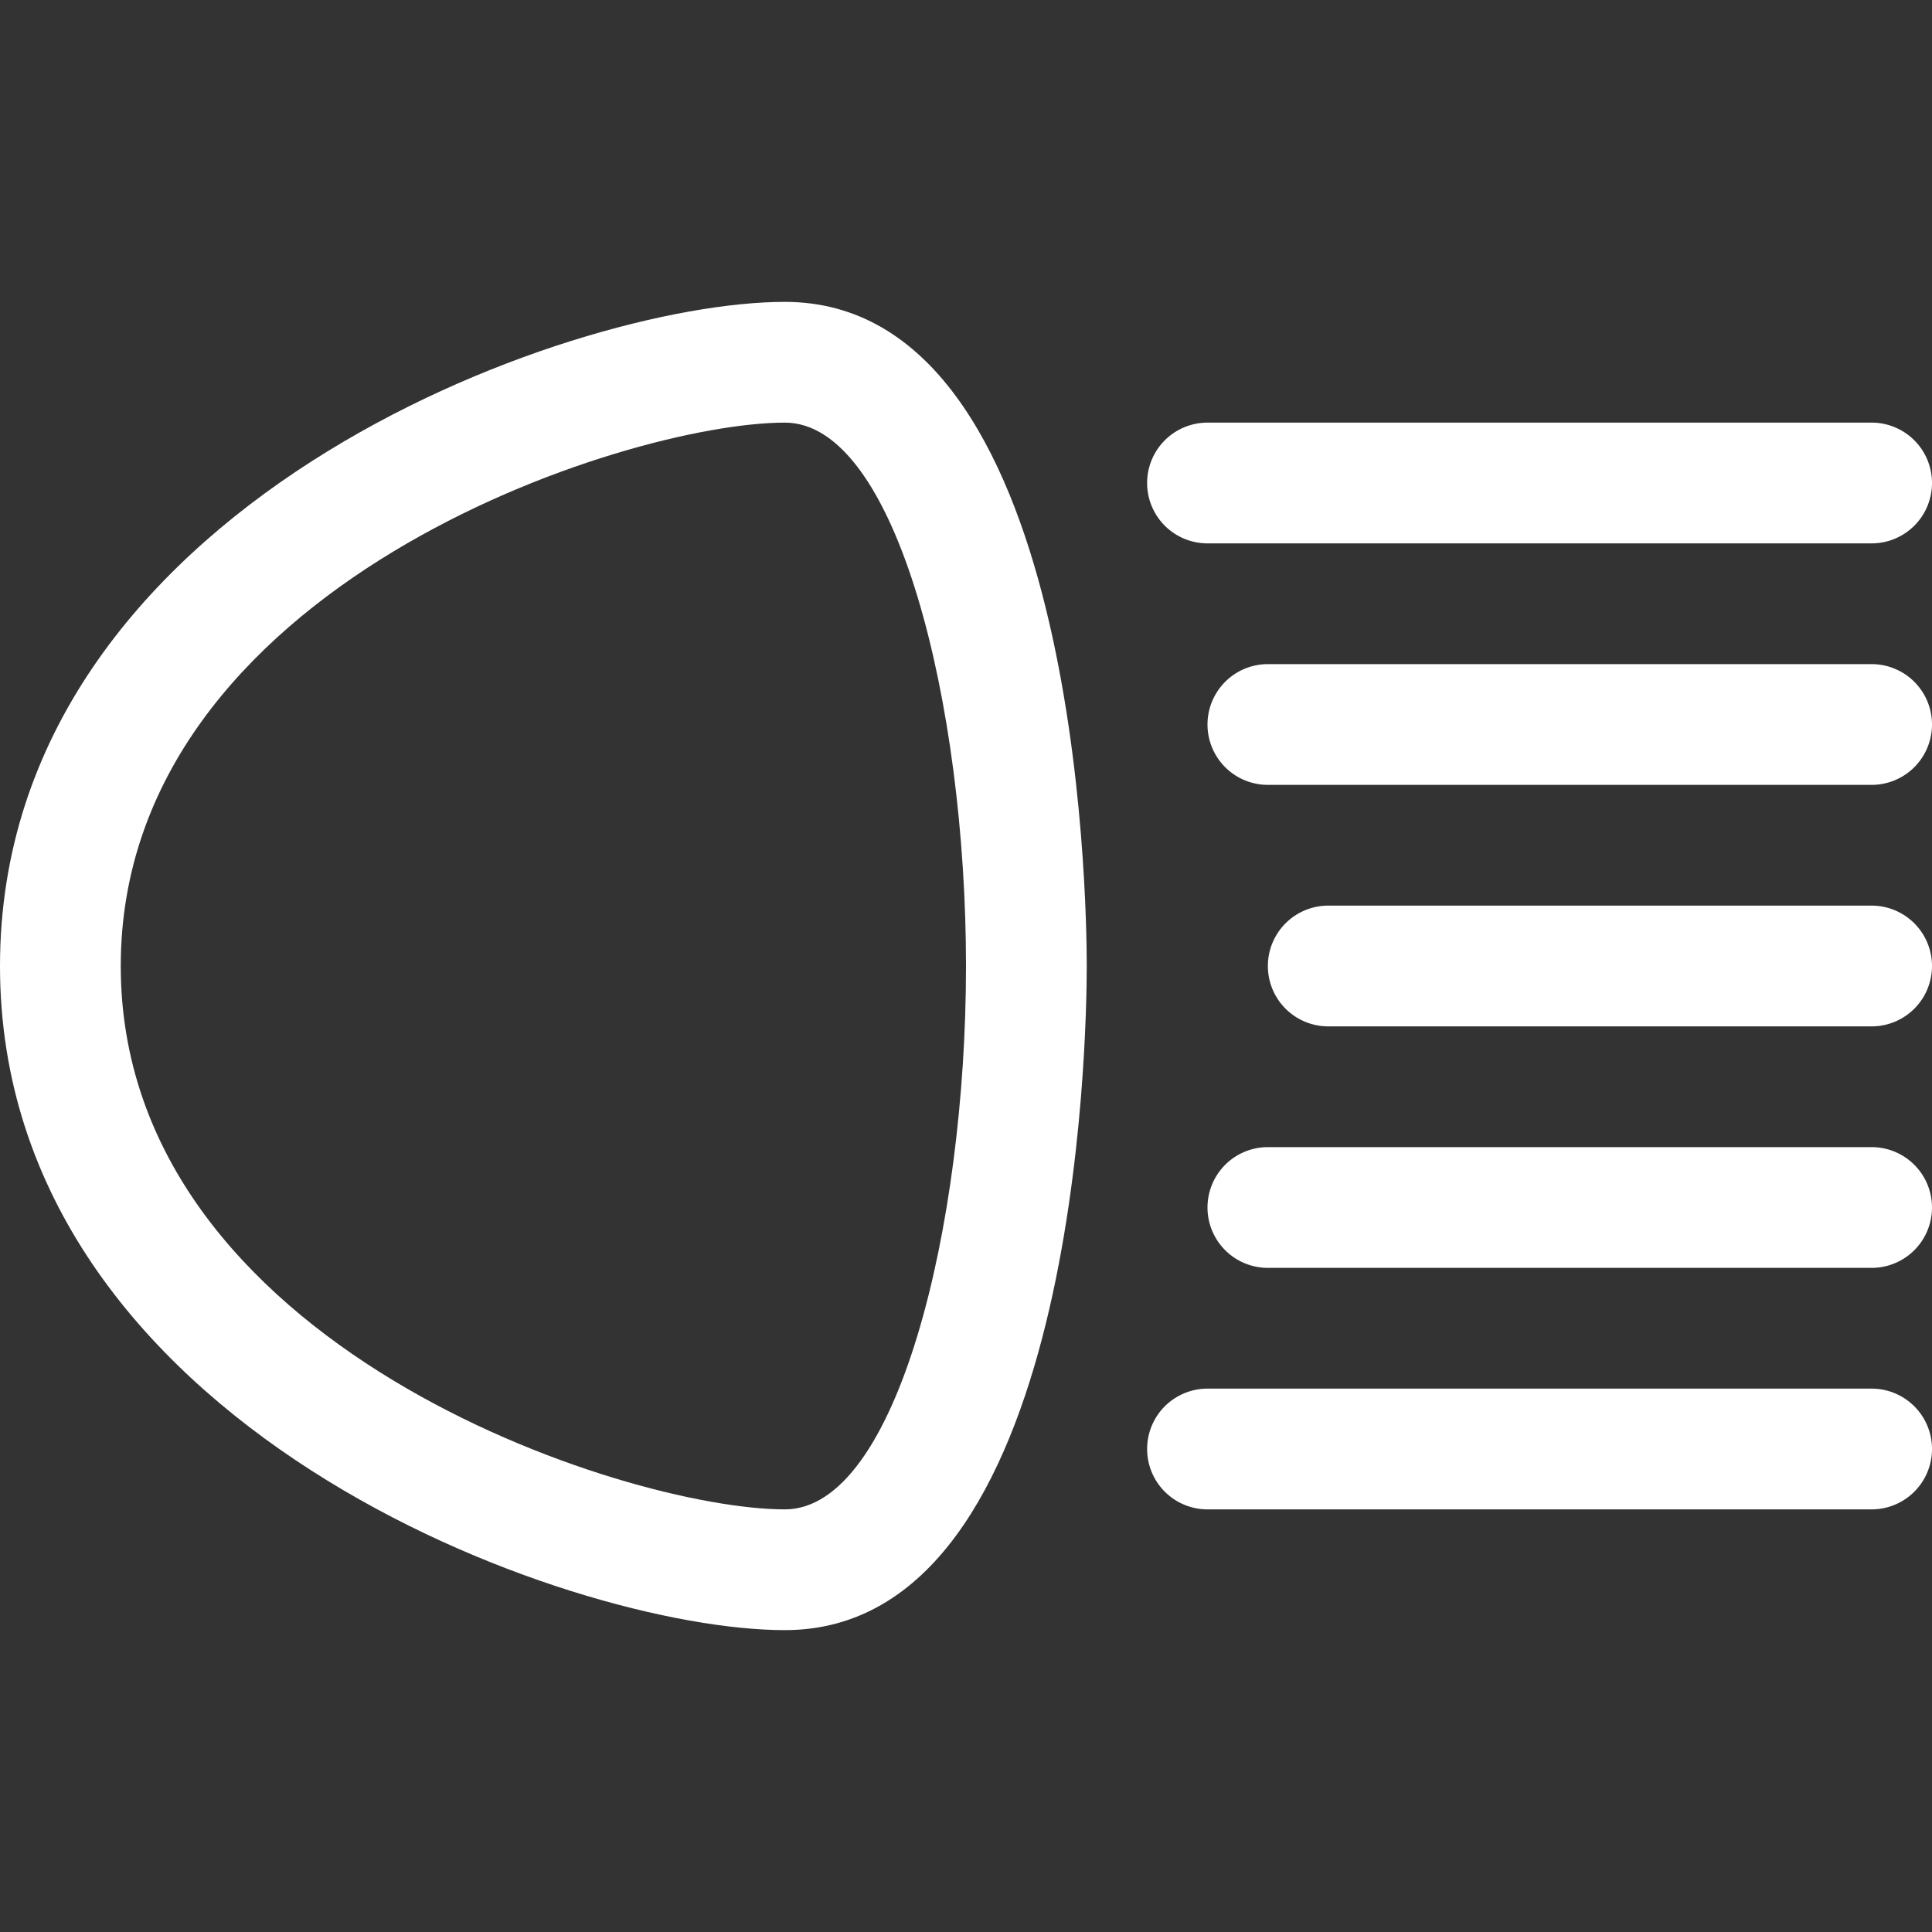
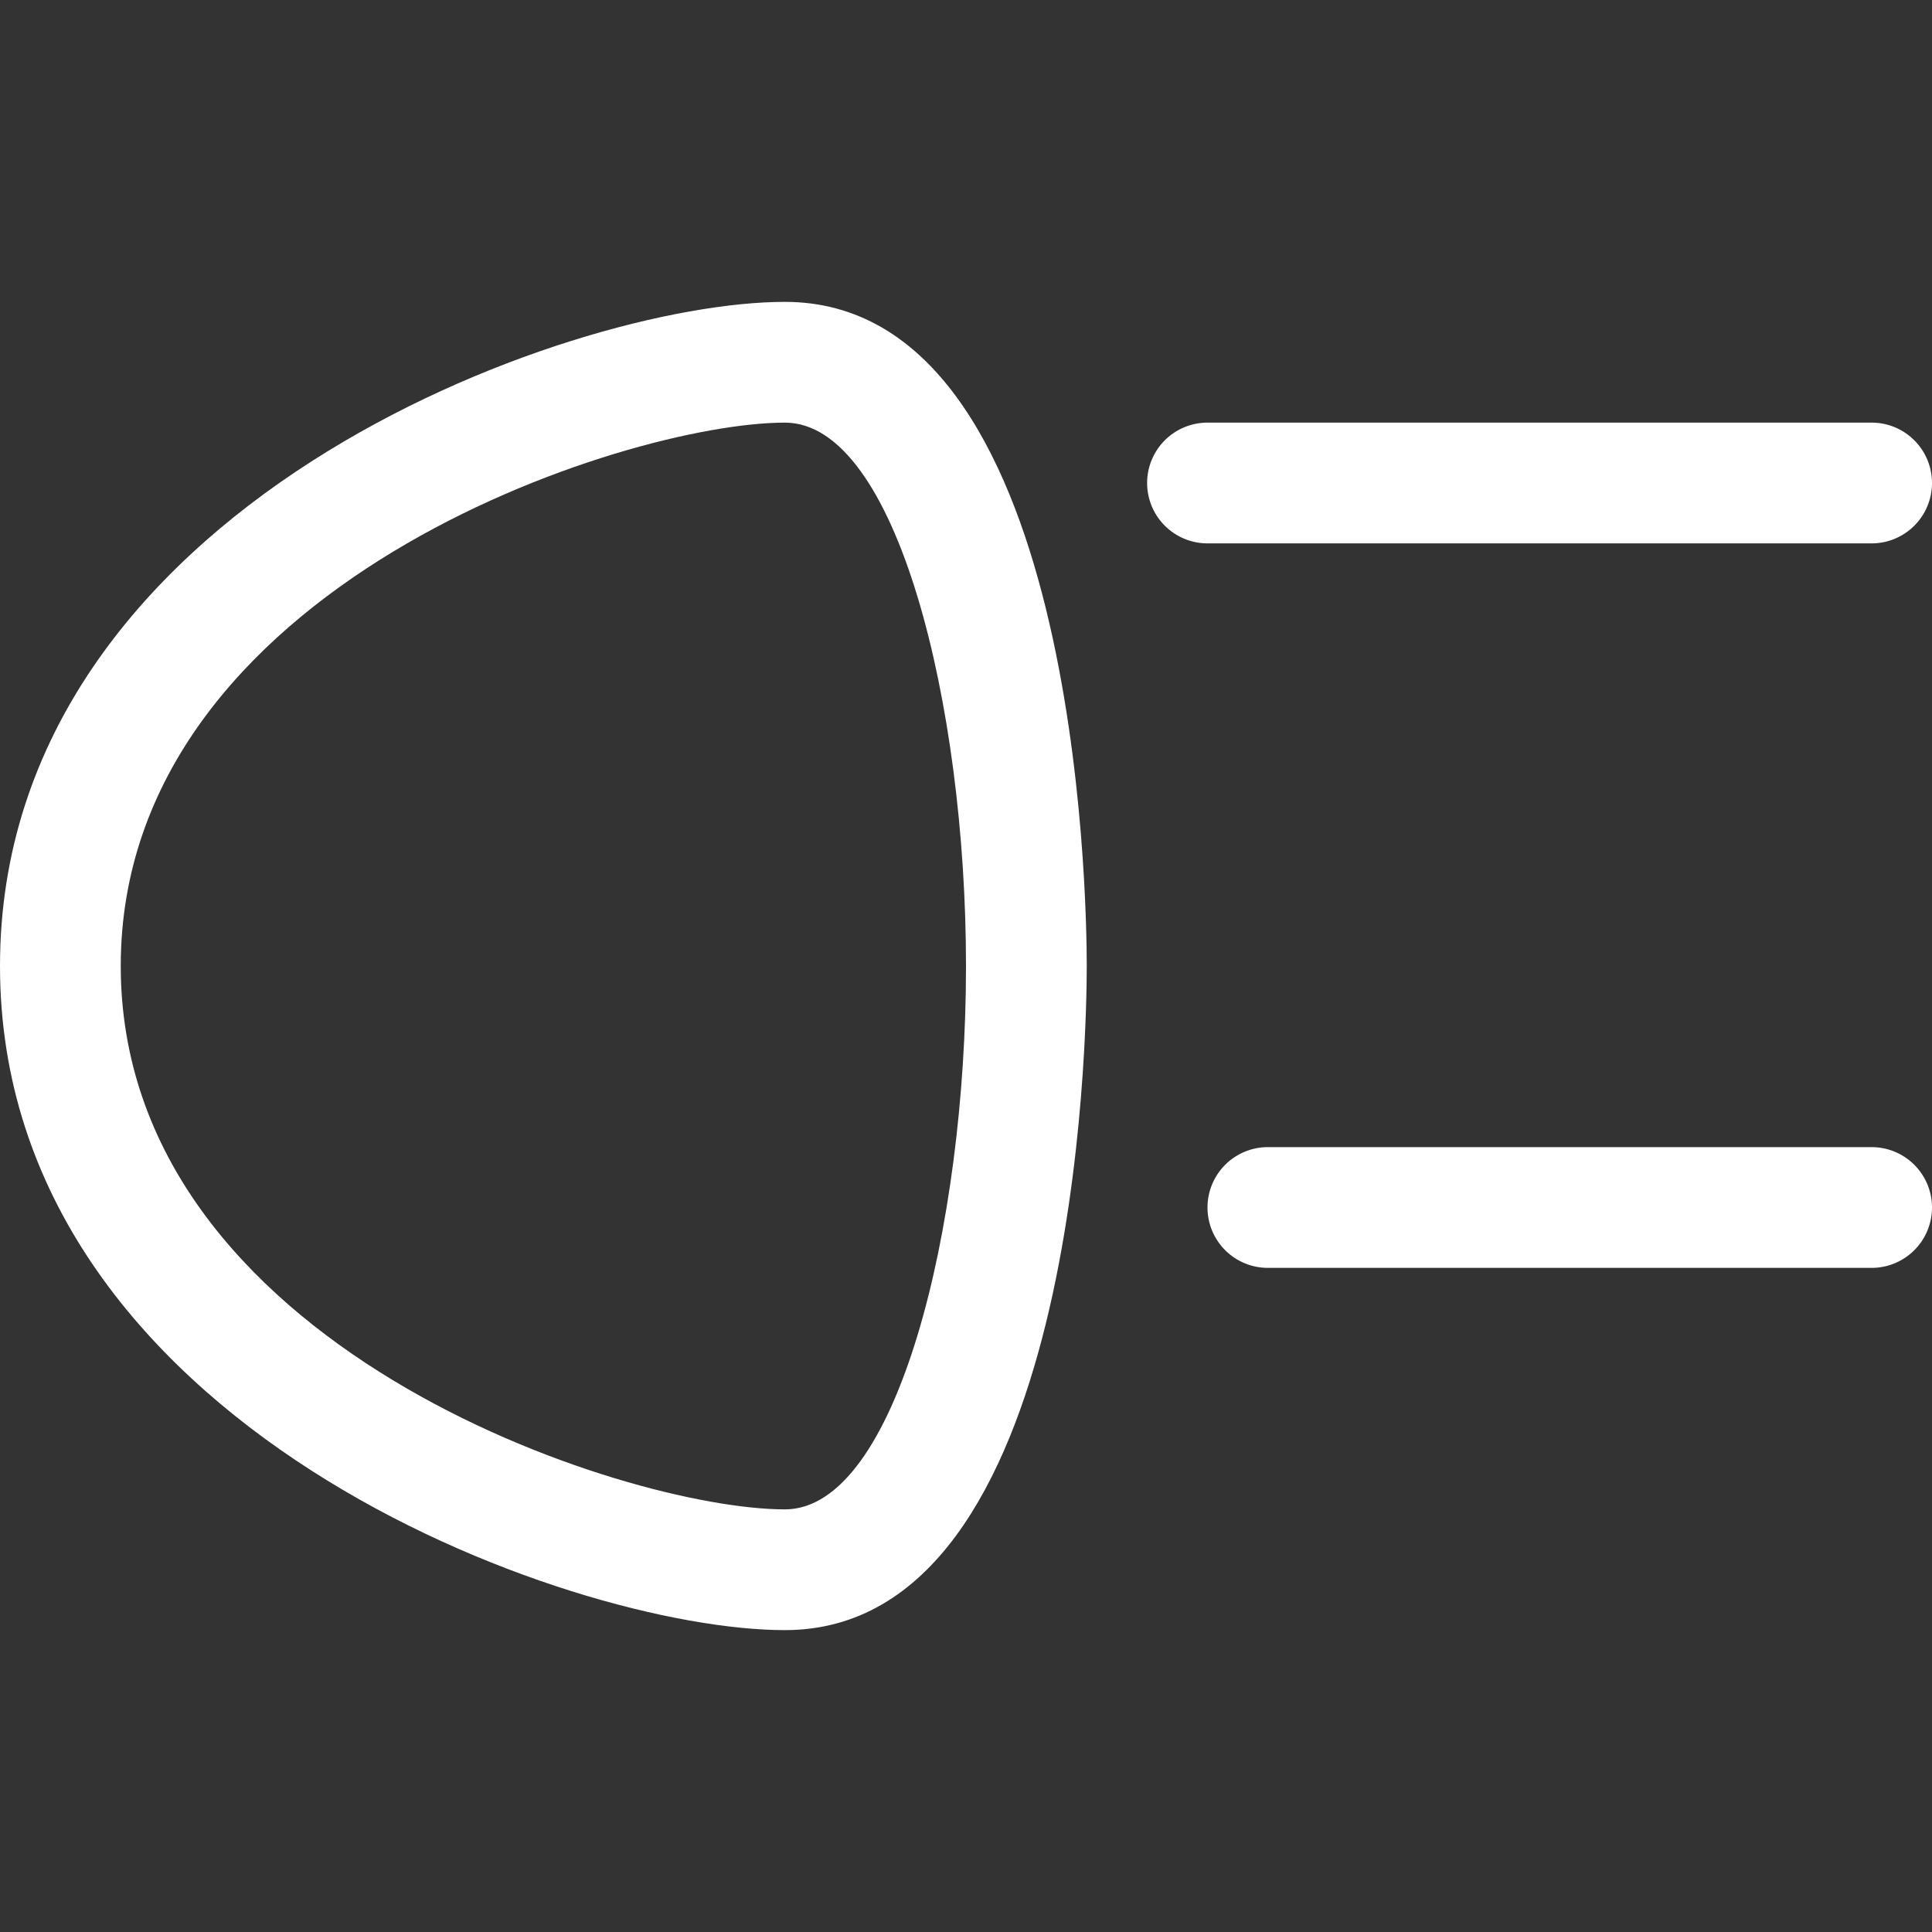
<svg xmlns="http://www.w3.org/2000/svg" id="Image" height="512" viewBox="0 0 32 32" width="512">
  <rect x="0" y="0" width="32" height="32" fill="#333333" stroke="none" />
  <path d="m13 5c-3.58 0-13 3.382-13 11s9.42 11 13 11c4.86 0 5-9.874 5-11s-.14-11-5-11zm0 20c-2.652 0-11-2.708-11-9s8.348-9 11-9c1.853 0 3 4.672 3 9s-1.147 9-3 9z" fill="#ffffff" />
-   <path d="m31 15h-9a1 1 0 0 0 0 2h9a1 1 0 0 0 0-2z" fill="#ffffff" />
-   <path d="m31 11h-10a1 1 0 0 0 0 2h10a1 1 0 0 0 0-2z" fill="#ffffff" />
  <path d="m31 19h-10a1 1 0 0 0 0 2h10a1 1 0 0 0 0-2z" fill="#ffffff" />
  <path d="m20 9h11a1 1 0 0 0 0-2h-11a1 1 0 0 0 0 2z" fill="#ffffff" />
-   <path d="m31 23h-11a1 1 0 0 0 0 2h11a1 1 0 0 0 0-2z" fill="#ffffff" />
</svg>